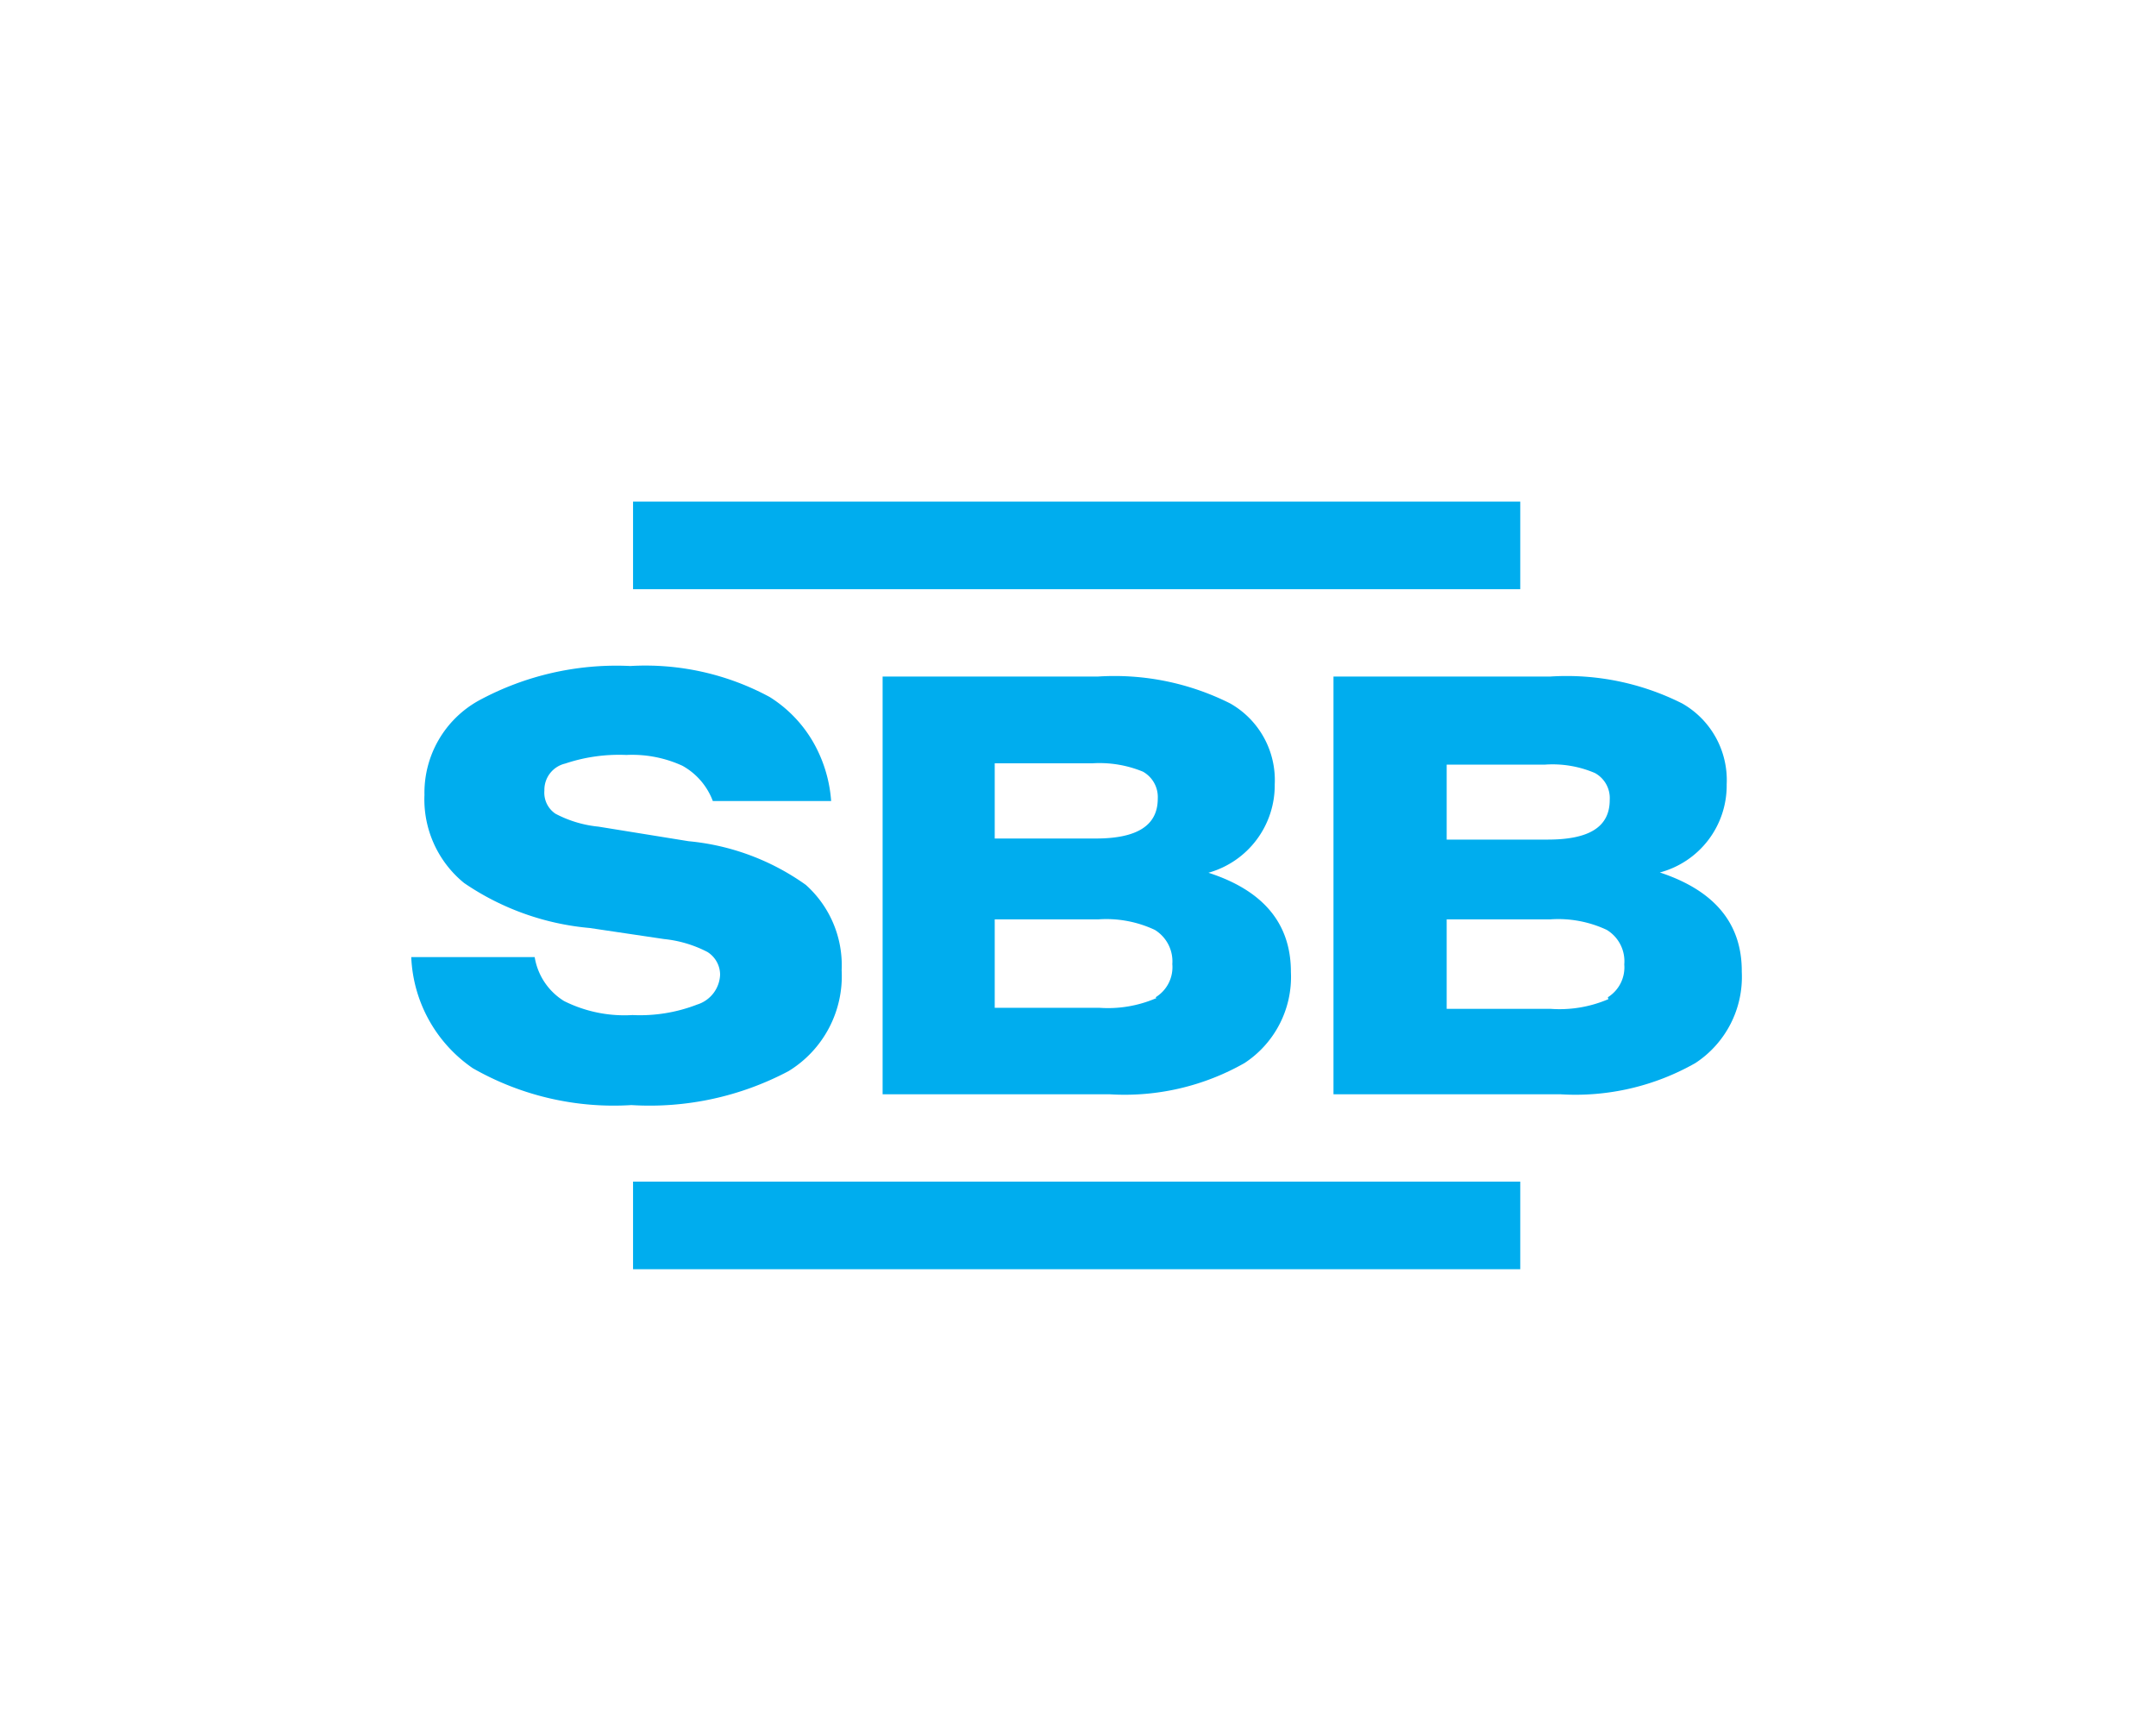
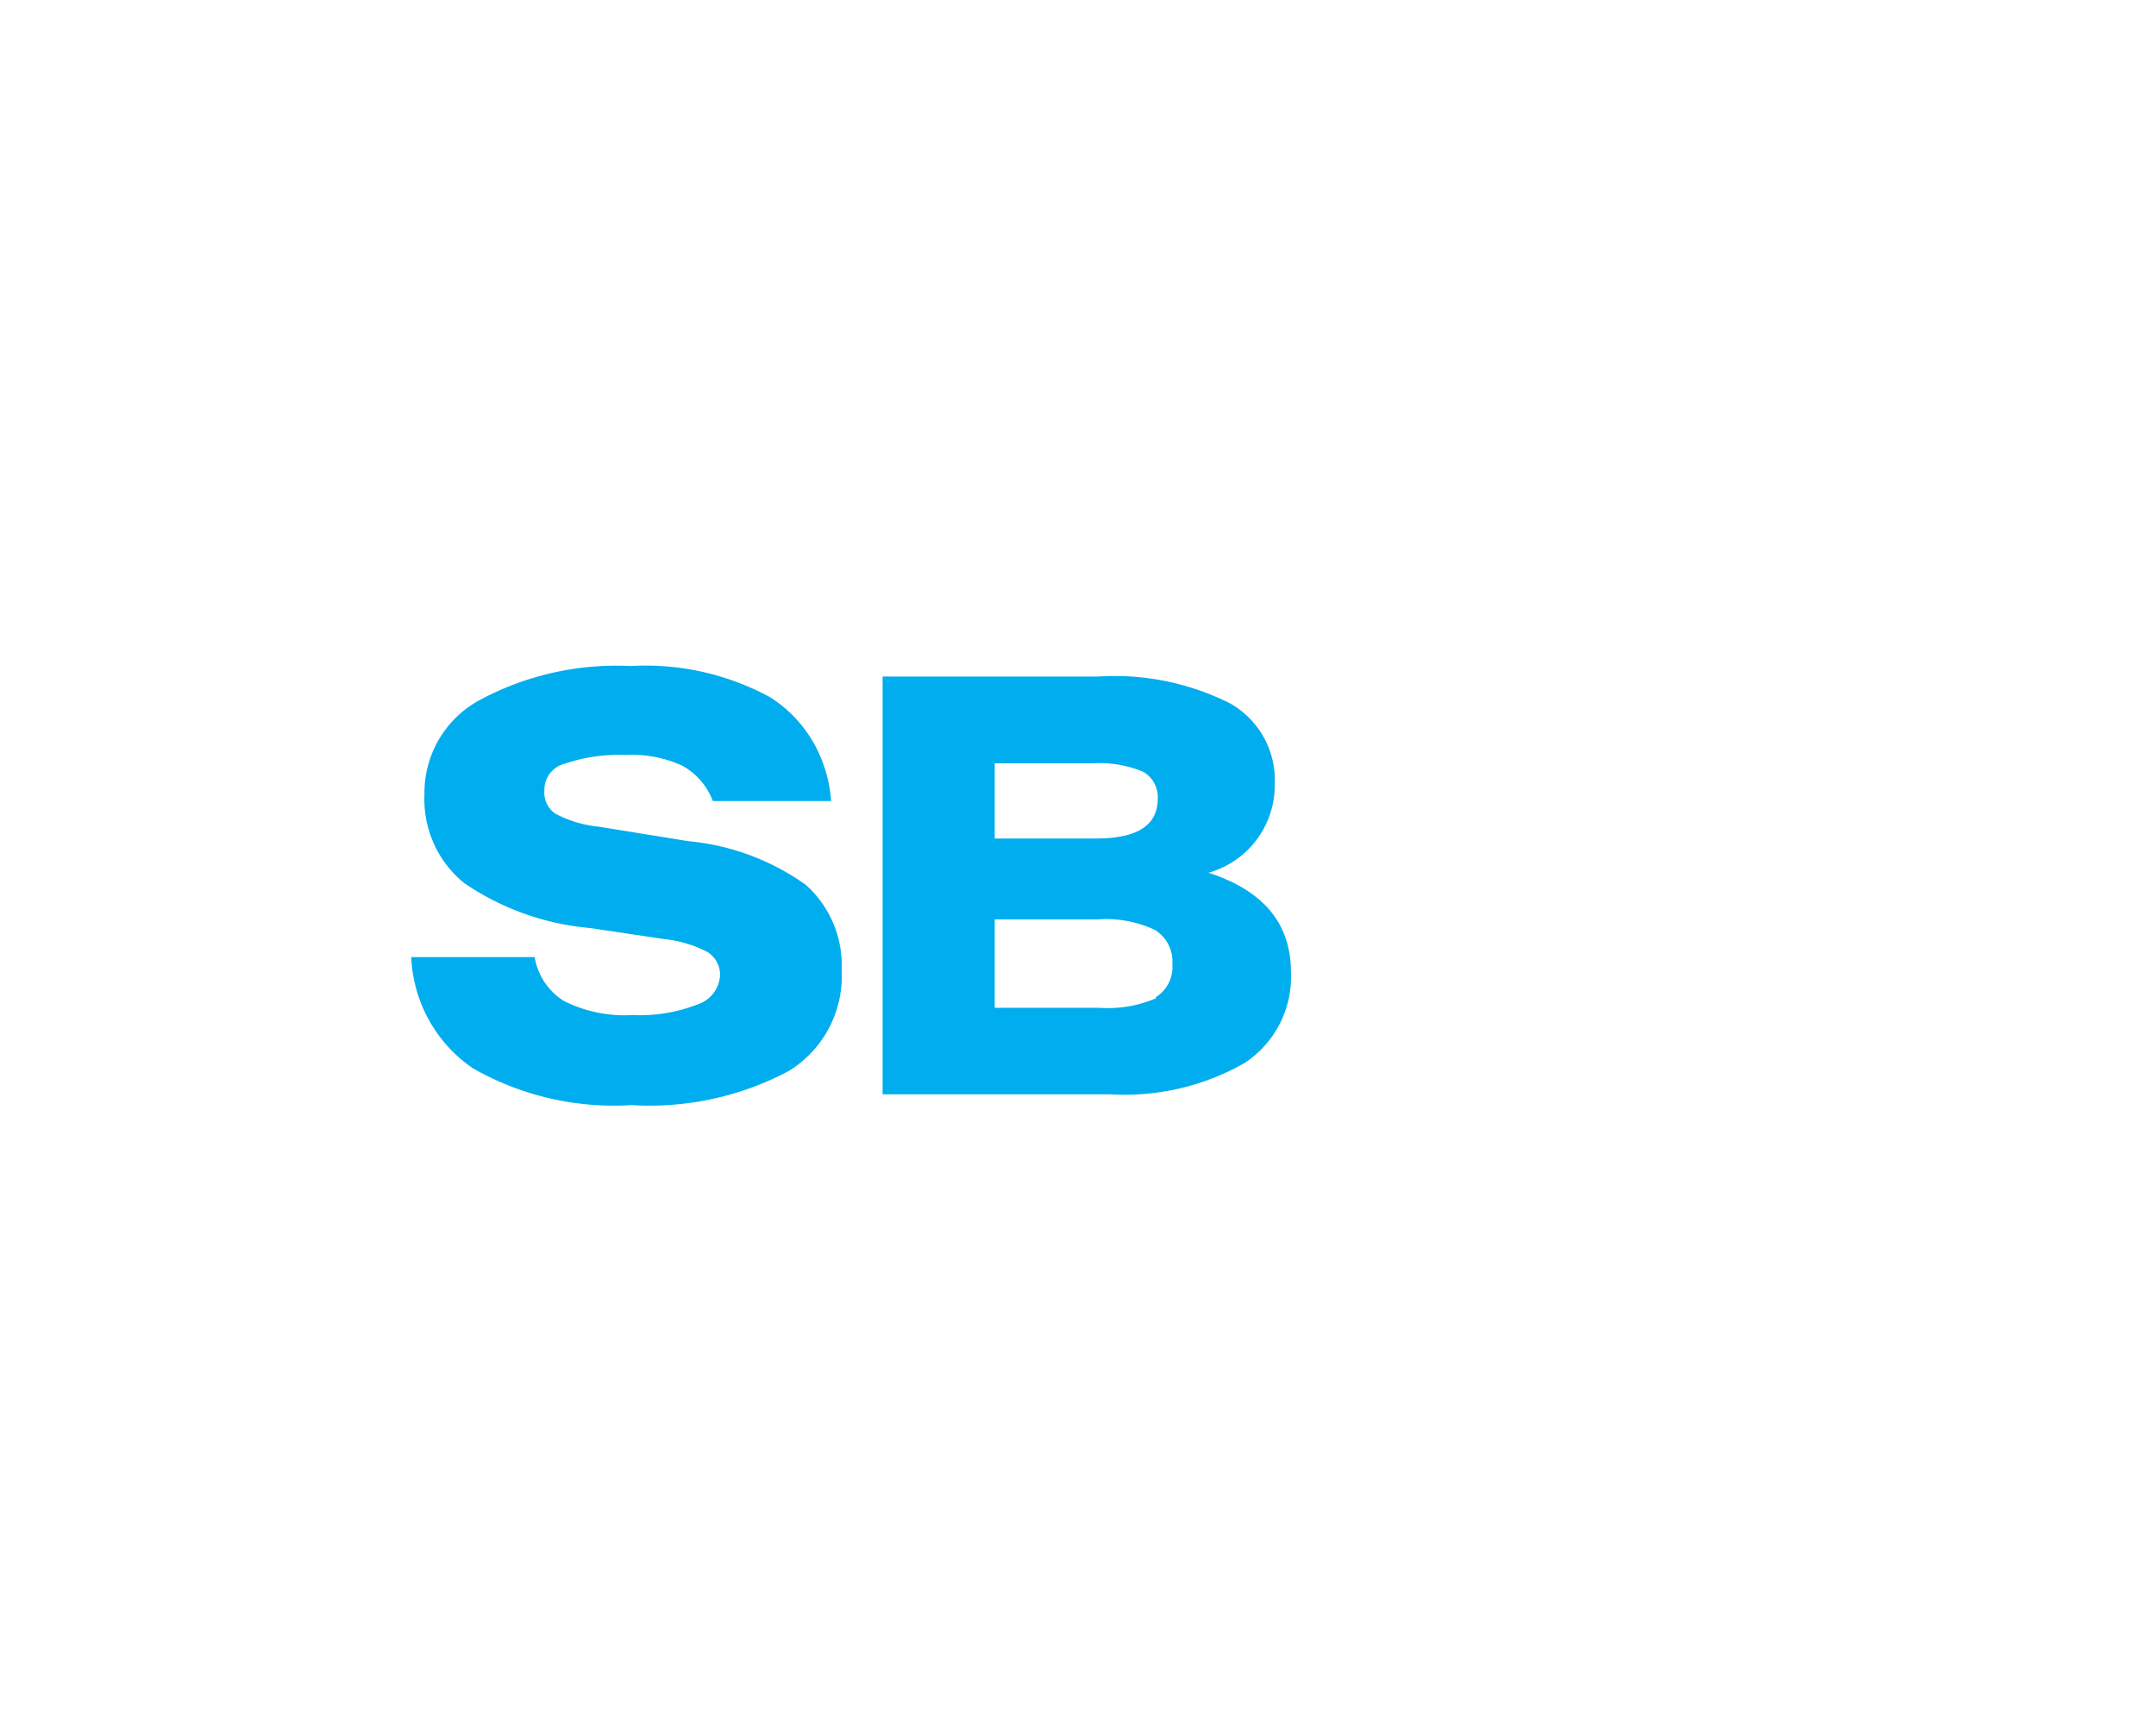
<svg xmlns="http://www.w3.org/2000/svg" id="Layer_1" data-name="Layer 1" width="80" height="64" viewBox="0 0 80 64">
  <path d="M31.23,36a4,4,0,0,0-1.33-3.17,8.91,8.91,0,0,0-4.35-1.62l-3.34-.54a4.33,4.33,0,0,1-1.6-.48.94.94,0,0,1-.41-.86,1,1,0,0,1,.77-1,6.29,6.29,0,0,1,2.27-.32,4.47,4.47,0,0,1,2.08.4,2.5,2.5,0,0,1,1.13,1.31h4.39A5.11,5.11,0,0,0,30.41,28a4.81,4.81,0,0,0-1.85-2.14,9.69,9.69,0,0,0-5.17-1.15A10.71,10.71,0,0,0,17.75,26a3.91,3.91,0,0,0-2,3.49,4,4,0,0,0,1.47,3.27,9.78,9.78,0,0,0,4.66,1.67l2.76.41a4.47,4.47,0,0,1,1.61.48,1,1,0,0,1,.47.84,1.21,1.21,0,0,1-.85,1.11,5.87,5.87,0,0,1-2.4.39,5,5,0,0,1-2.54-.52,2.36,2.36,0,0,1-1.09-1.63H15.26a5.26,5.26,0,0,0,2.28,4.12A10.53,10.53,0,0,0,23.43,41a11,11,0,0,0,5.83-1.26A4.13,4.13,0,0,0,31.23,36Z" style="fill:#00adee" />
  <path d="M47.3,29.1a3.27,3.27,0,0,0-1.65-3,9.56,9.56,0,0,0-4.9-1h-8V40.6h8.43a9,9,0,0,0,5-1.16,3.82,3.82,0,0,0,1.72-3.38q0-2.69-3.06-3.68A3.37,3.37,0,0,0,47.3,29.1Zm-10.39-.78h3.62a4.23,4.23,0,0,1,1.88.31,1.08,1.08,0,0,1,.55,1c0,1-.77,1.48-2.3,1.48H36.91Zm6,8.71a4.52,4.52,0,0,1-2.13.36H36.91V34.11h3.84a4.24,4.24,0,0,1,2.1.39,1.37,1.37,0,0,1,.65,1.27A1.31,1.31,0,0,1,42.88,37Z" style="fill:#00adee" />
-   <path d="M61.59,32.37a3.34,3.34,0,0,0,2.48-3.27,3.27,3.27,0,0,0-1.65-3,9.52,9.52,0,0,0-4.89-1H49.48V40.6h8.43a9,9,0,0,0,5-1.16,3.82,3.82,0,0,0,1.72-3.38Q64.65,33.38,61.59,32.37Zm-7.91-4h3.63a4,4,0,0,1,1.87.31,1.06,1.06,0,0,1,.55,1c0,1-.76,1.47-2.3,1.47H53.68Zm6,8.7a4.59,4.59,0,0,1-2.14.36H53.68V34.11h3.84a4.24,4.24,0,0,1,2.1.39,1.36,1.36,0,0,1,.65,1.28A1.31,1.31,0,0,1,59.66,37Z" style="fill:#00adee" />
-   <rect x="23.49" y="18.61" width="32.92" height="3.25" style="fill:#00adee" />
-   <rect x="23.49" y="43.84" width="32.92" height="3.25" style="fill:#00adee" />
</svg>